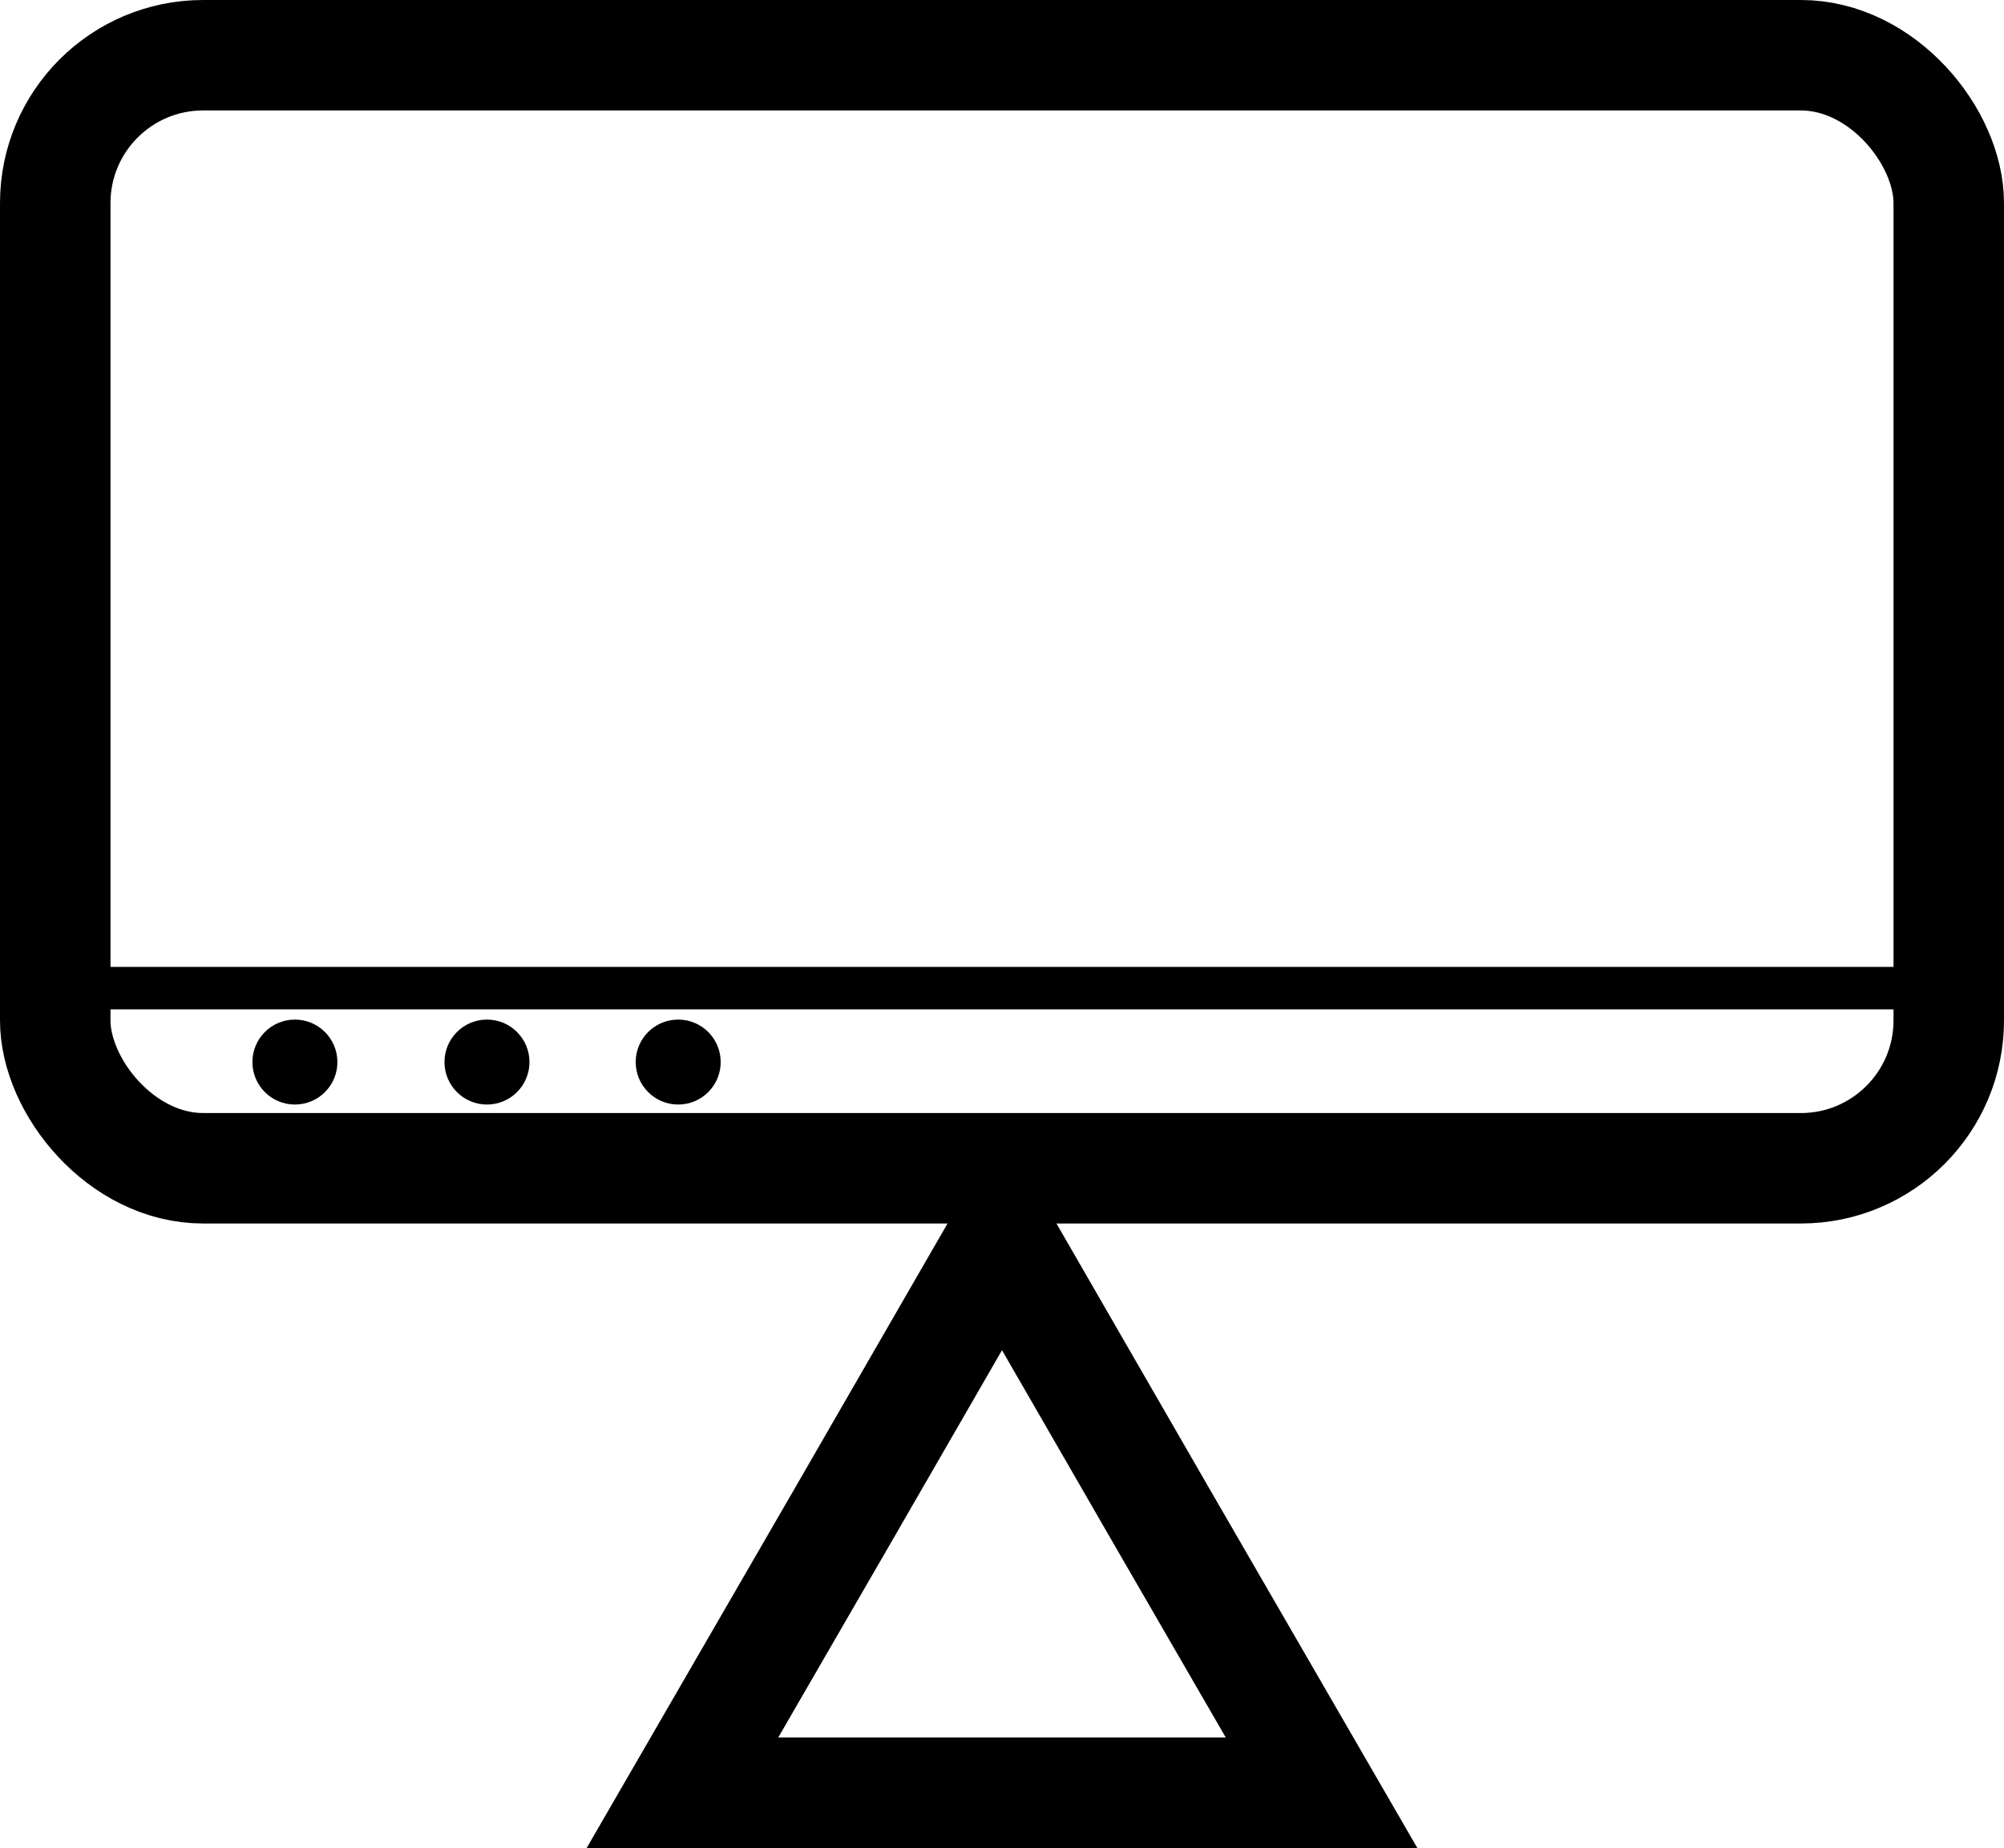
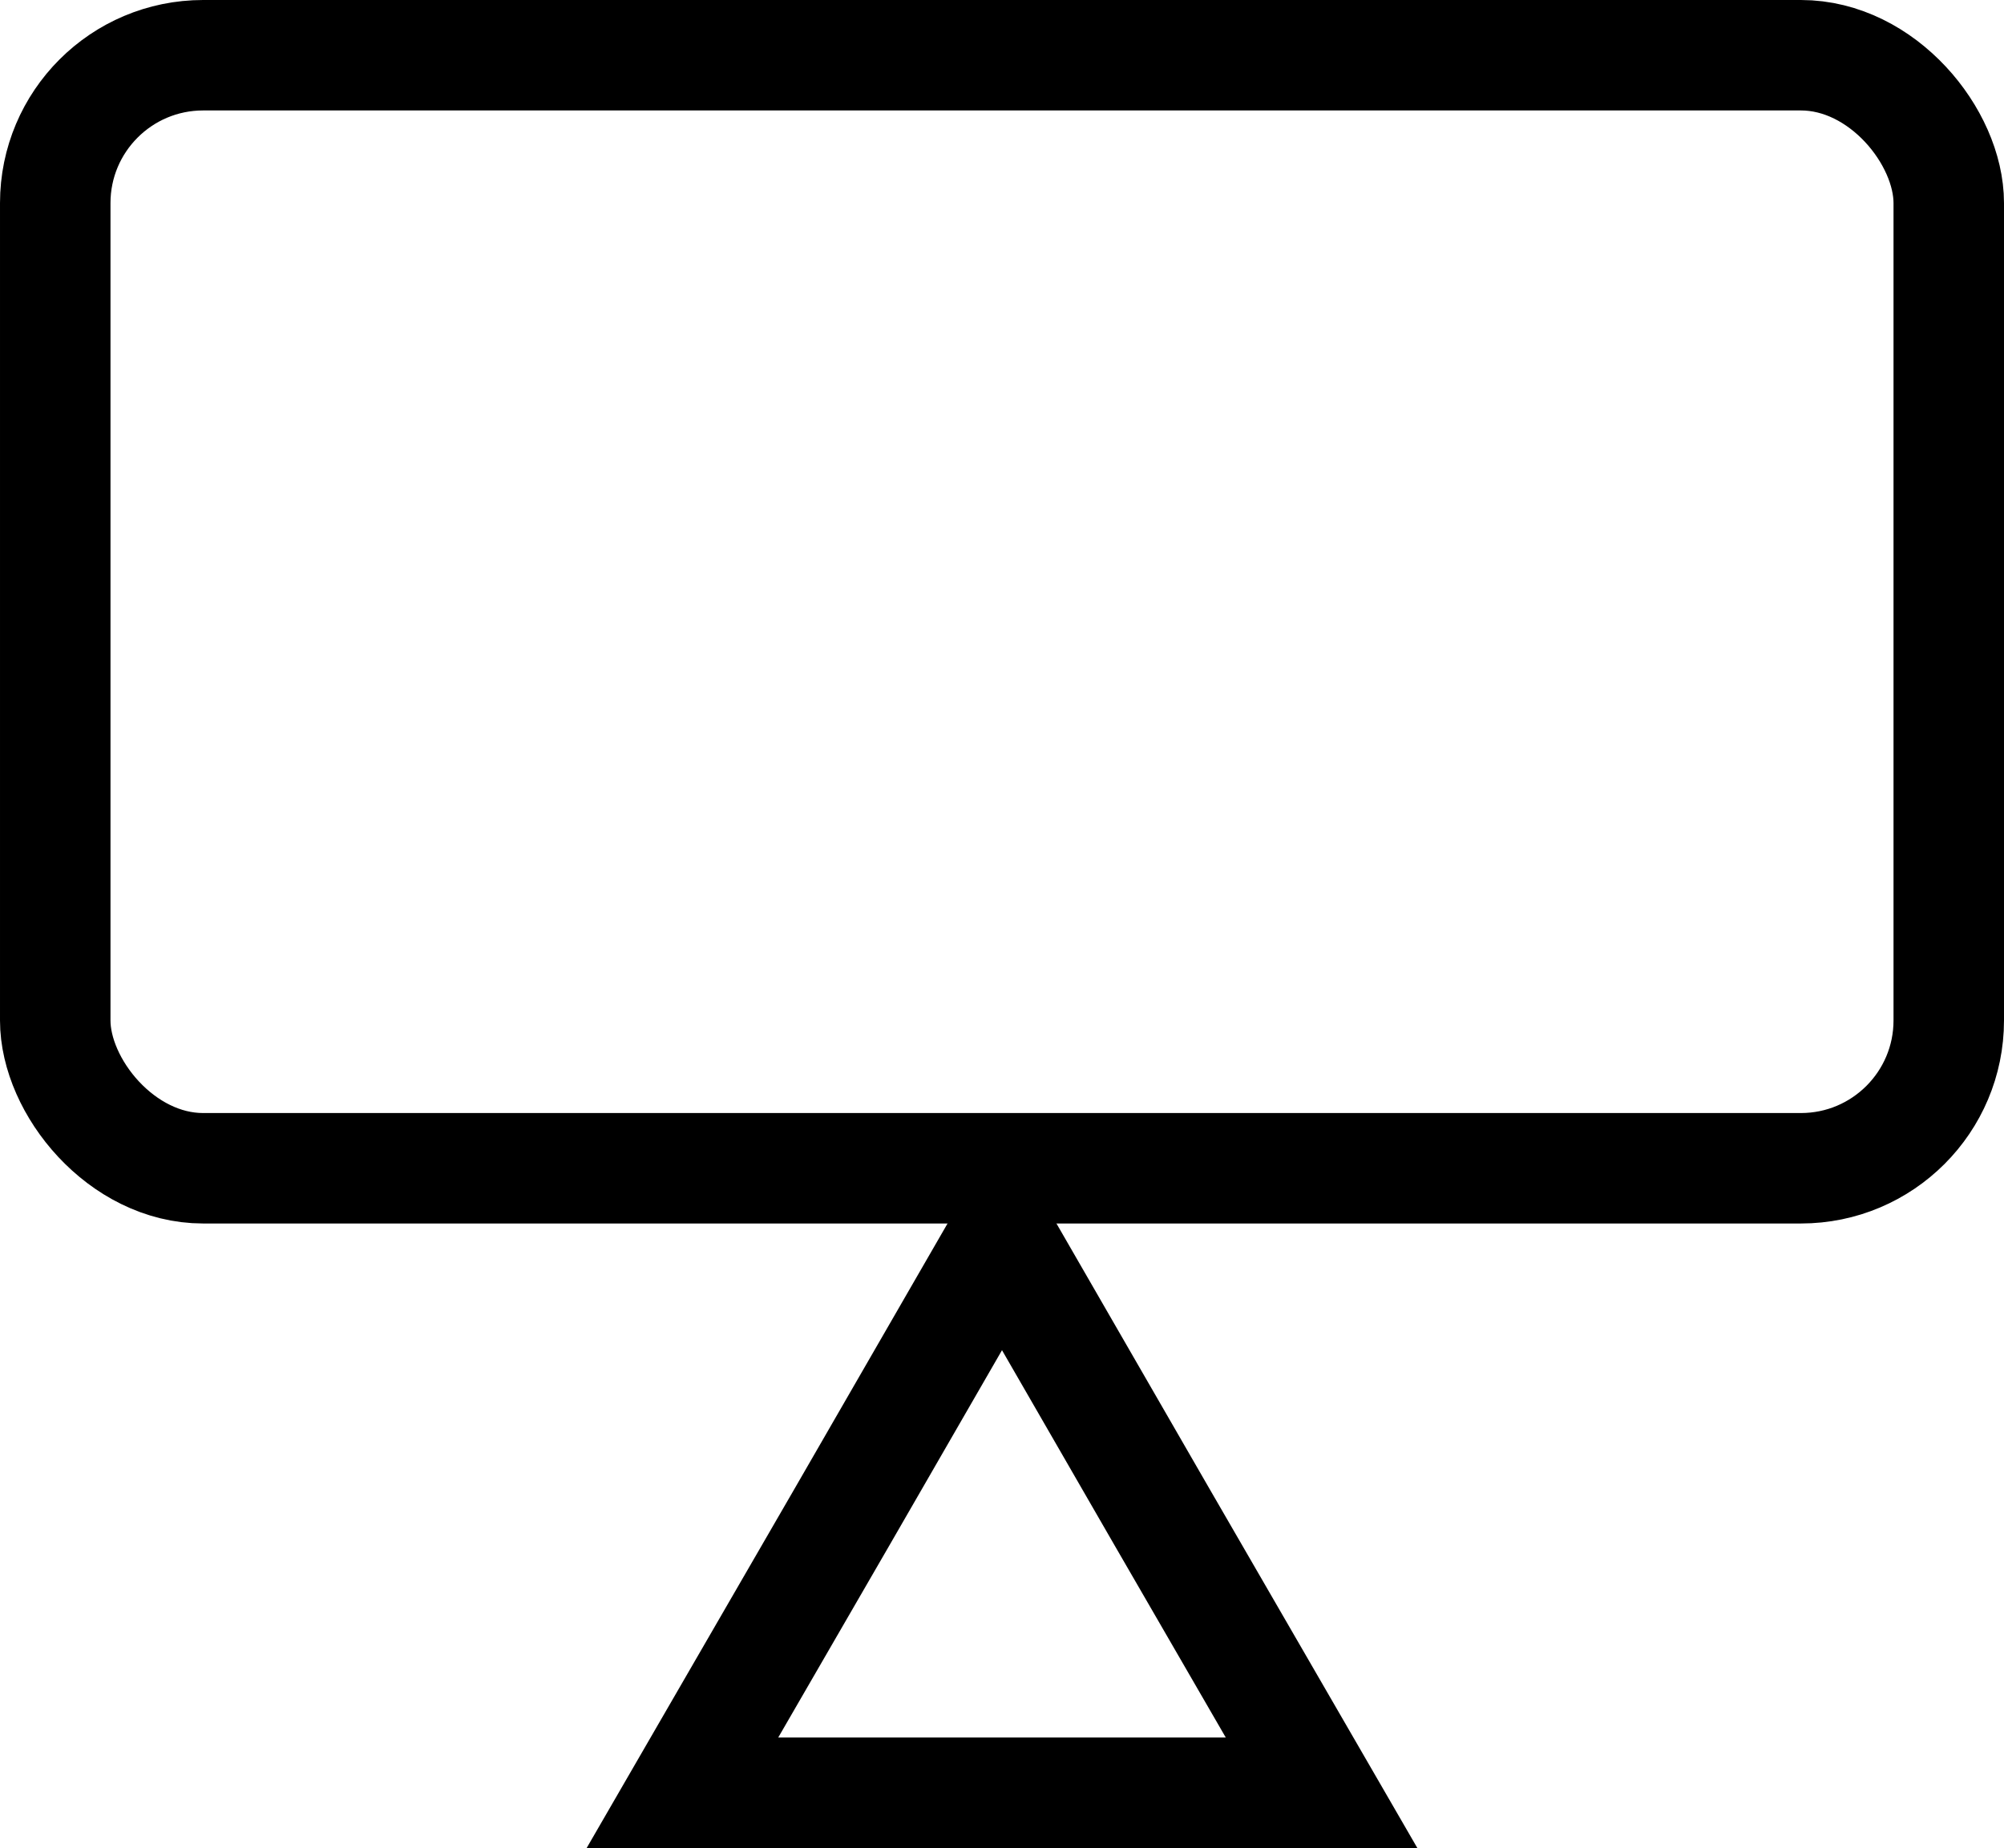
<svg xmlns="http://www.w3.org/2000/svg" id="Calque_1" data-name="Calque 1" viewBox="0 0 23.58 21.75">
  <rect x="0.65" y="0.65" width="22.28" height="13.1" rx="1.74" style="fill:none;stroke:#000;stroke-miterlimit:10;stroke-width:1.3px" />
  <polygon points="11.79 21.1 8.03 21.1 9.91 17.85 11.79 14.59 13.67 17.85 15.55 21.1 11.79 21.1" style="fill:none;stroke:#000;stroke-miterlimit:10;stroke-width:1.3px" />
-   <line x1="0.88" y1="11.63" x2="22.29" y2="11.63" style="fill:none;stroke:#000;stroke-miterlimit:10;stroke-width:0.5px" />
-   <circle cx="3.47" cy="12.5" r="0.5" />
-   <circle cx="5.73" cy="12.5" r="0.5" />
-   <circle cx="7.98" cy="12.5" r="0.5" />
</svg>